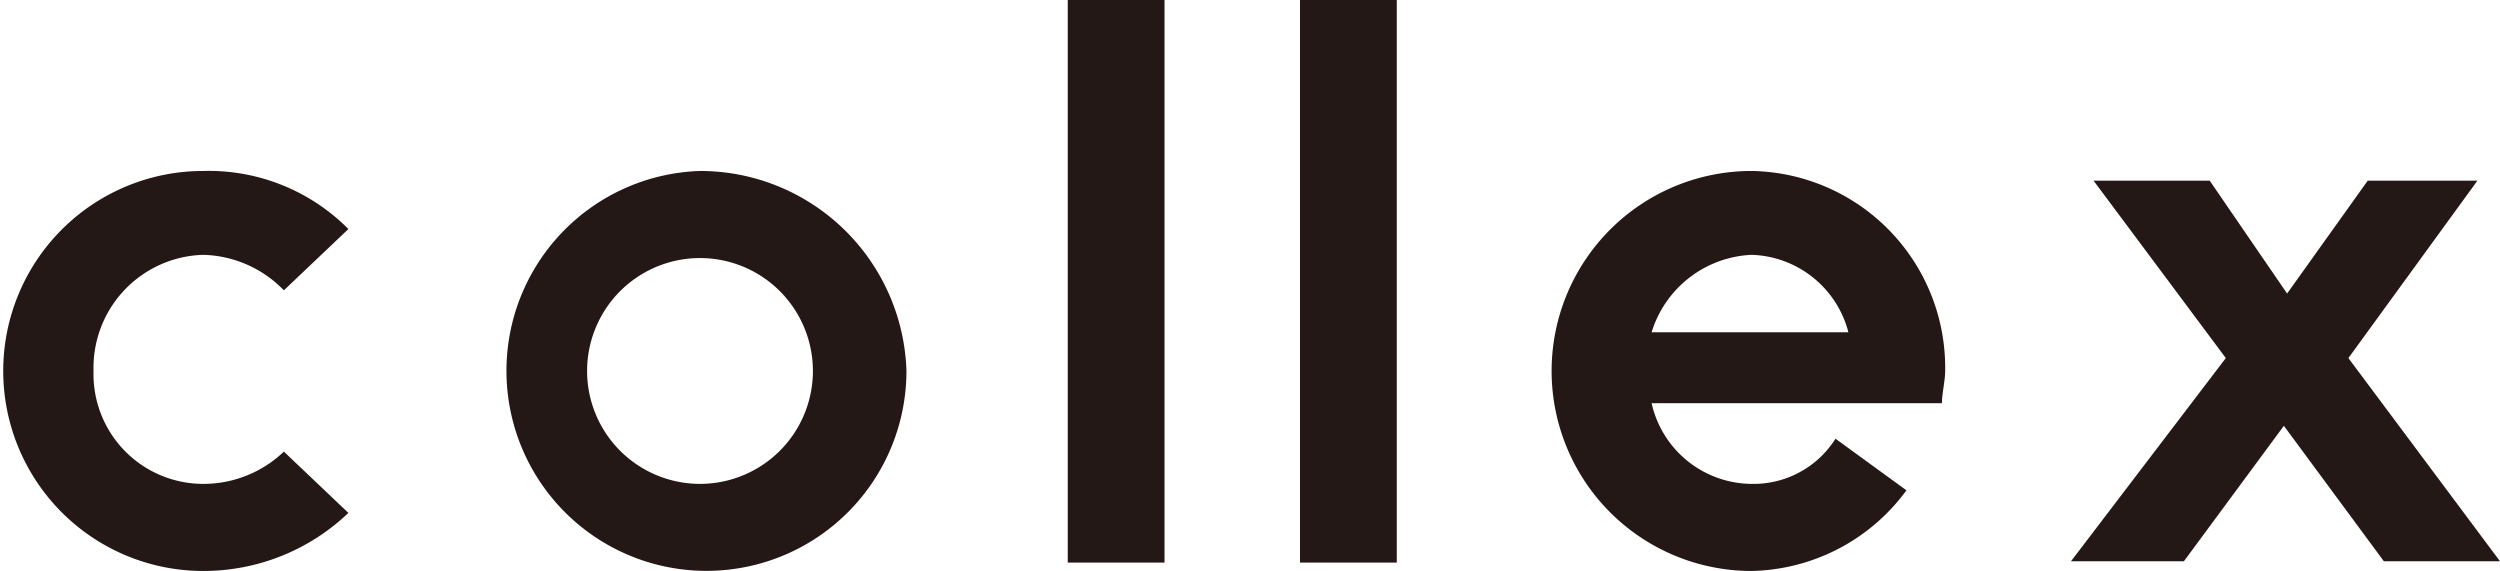
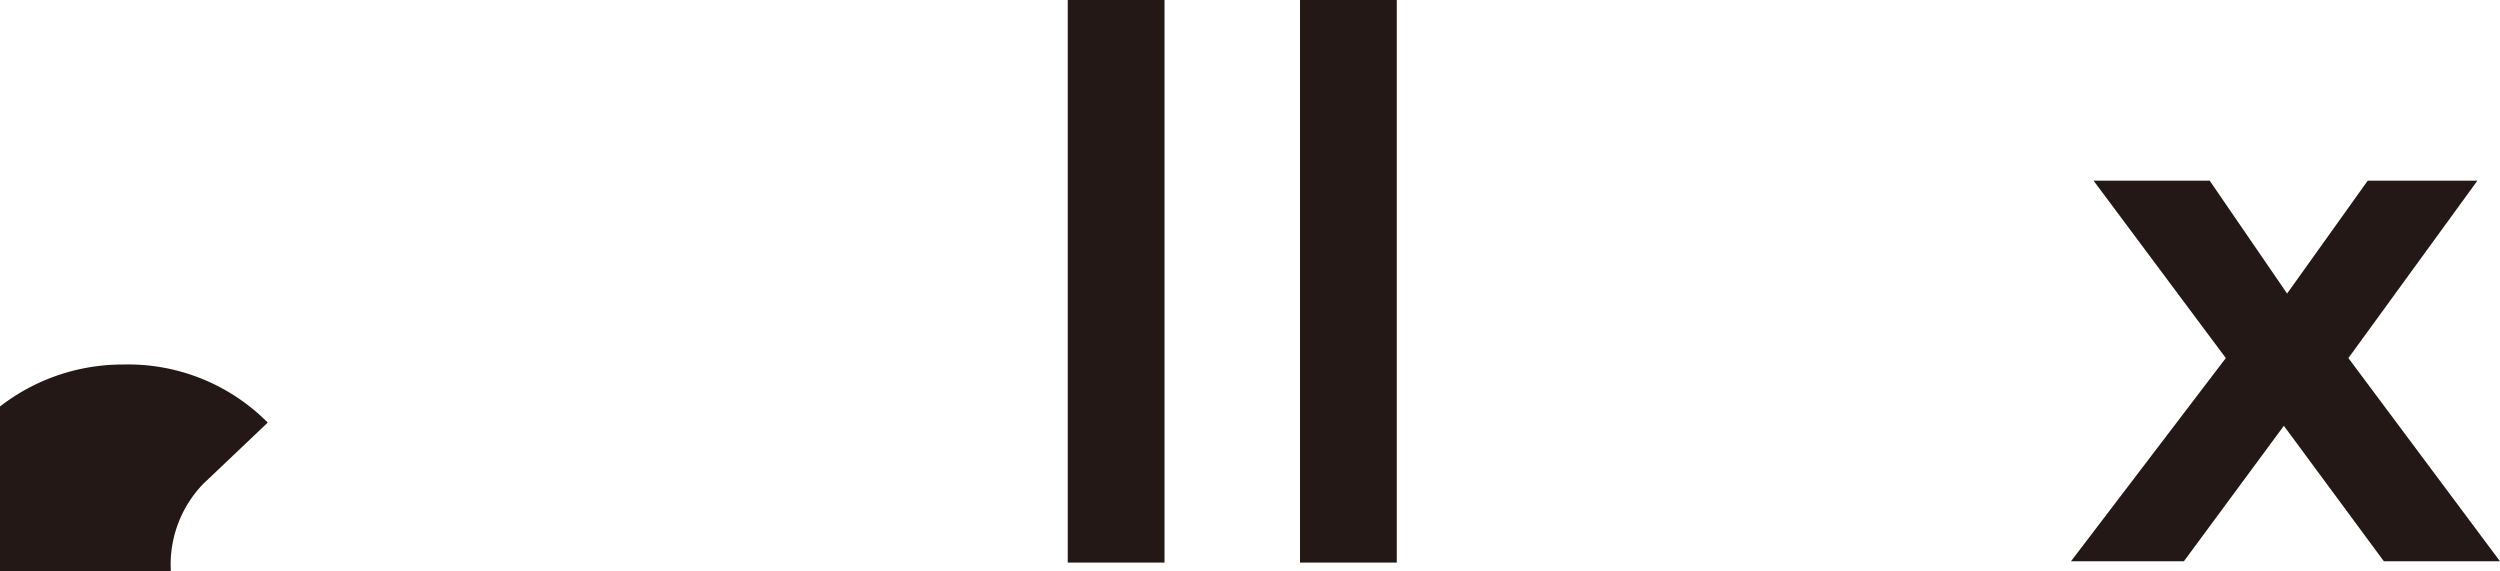
<svg xmlns="http://www.w3.org/2000/svg" id="レイヤー_1" data-name="レイヤー 1" width="77.5" height="17.7" viewBox="0 0 77.5 17.7">
  <defs>
    <style>.cls-1{fill:#231815;}</style>
  </defs>
  <rect class="cls-1" x="33.1" width="3" height="17.44" />
-   <path class="cls-1" d="M82.7,46.1a6.2,6.2,0,1,0,6.4,6.2A6.4,6.4,0,0,0,82.7,46.1Zm0,9.7a3.5,3.5,0,0,1-3.5-3.5,3.5,3.5,0,1,1,7,0A3.5,3.5,0,0,1,82.7,55.8Z" transform="translate(-61 -40.8)" />
-   <path class="cls-1" d="M67.3,55.8a3.4,3.4,0,0,1-3.4-3.5,3.5,3.5,0,0,1,3.4-3.6,3.6,3.6,0,0,1,2.5,1.1l2-1.9a6.1,6.1,0,0,0-4.5-1.8,6.2,6.2,0,1,0,0,12.4,6.5,6.5,0,0,0,4.5-1.8l-2-1.9A3.6,3.6,0,0,1,67.3,55.8Z" transform="translate(-61 -40.8)" />
+   <path class="cls-1" d="M67.3,55.8l2-1.9a6.1,6.1,0,0,0-4.5-1.8,6.2,6.2,0,1,0,0,12.4,6.5,6.5,0,0,0,4.5-1.8l-2-1.9A3.6,3.6,0,0,1,67.3,55.8Z" transform="translate(-61 -40.8)" />
  <rect class="cls-1" x="40.3" width="3" height="17.44" />
  <polygon class="cls-1" points="72.8 11.1 76.8 5.6 73.4 5.6 70.9 9.1 68.5 5.6 64.9 5.6 69 11.1 64.2 17.4 67.7 17.4 70.8 13.2 73.9 17.4 77.5 17.4 72.8 11.1" />
-   <path class="cls-1" d="M115.3,46.1a6.2,6.2,0,0,0,0,12.4,6.1,6.1,0,0,0,4.8-2.5l-2.2-1.6a3,3,0,0,1-2.6,1.4,3.2,3.2,0,0,1-3.1-2.5h9c0-.3.1-.7.1-1A6.1,6.1,0,0,0,115.3,46.1Zm-3.1,5a3.4,3.4,0,0,1,3.1-2.4,3.2,3.2,0,0,1,3,2.4Z" transform="translate(-61 -40.8)" />
</svg>